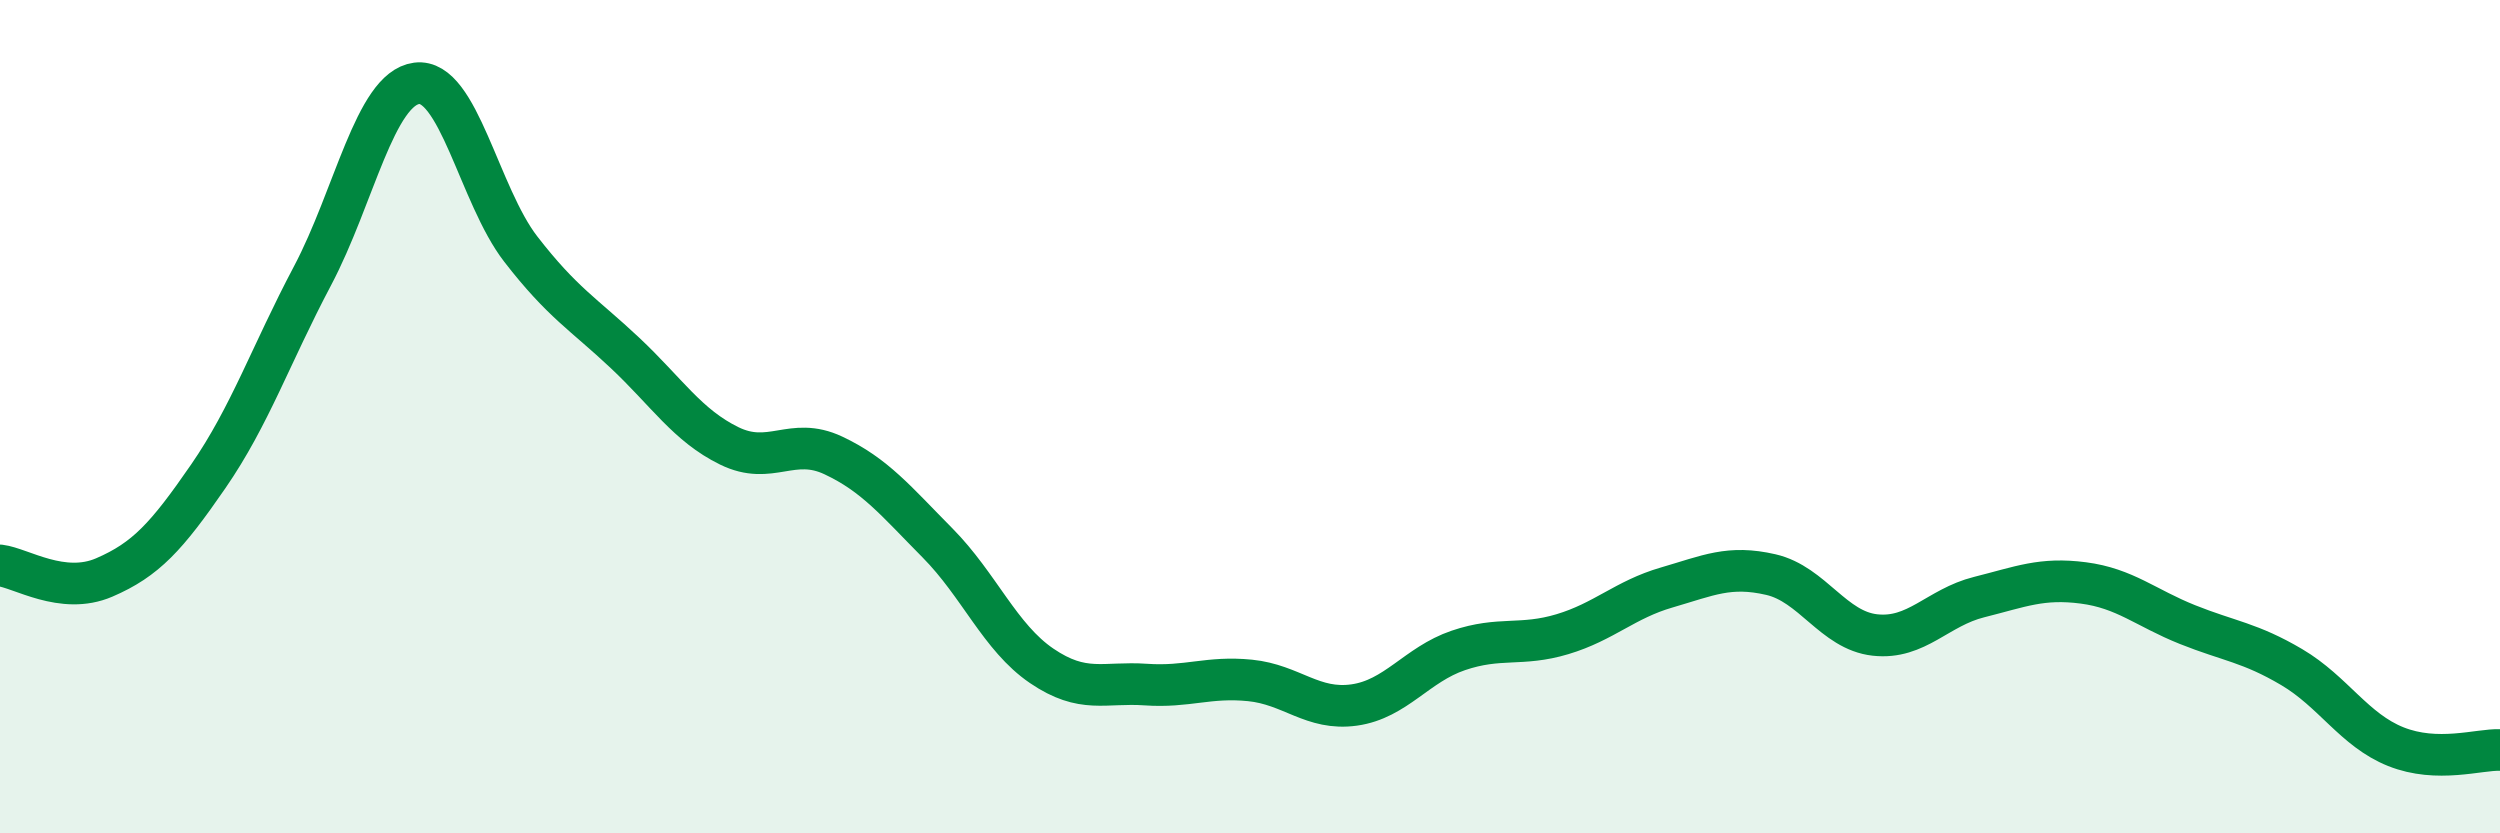
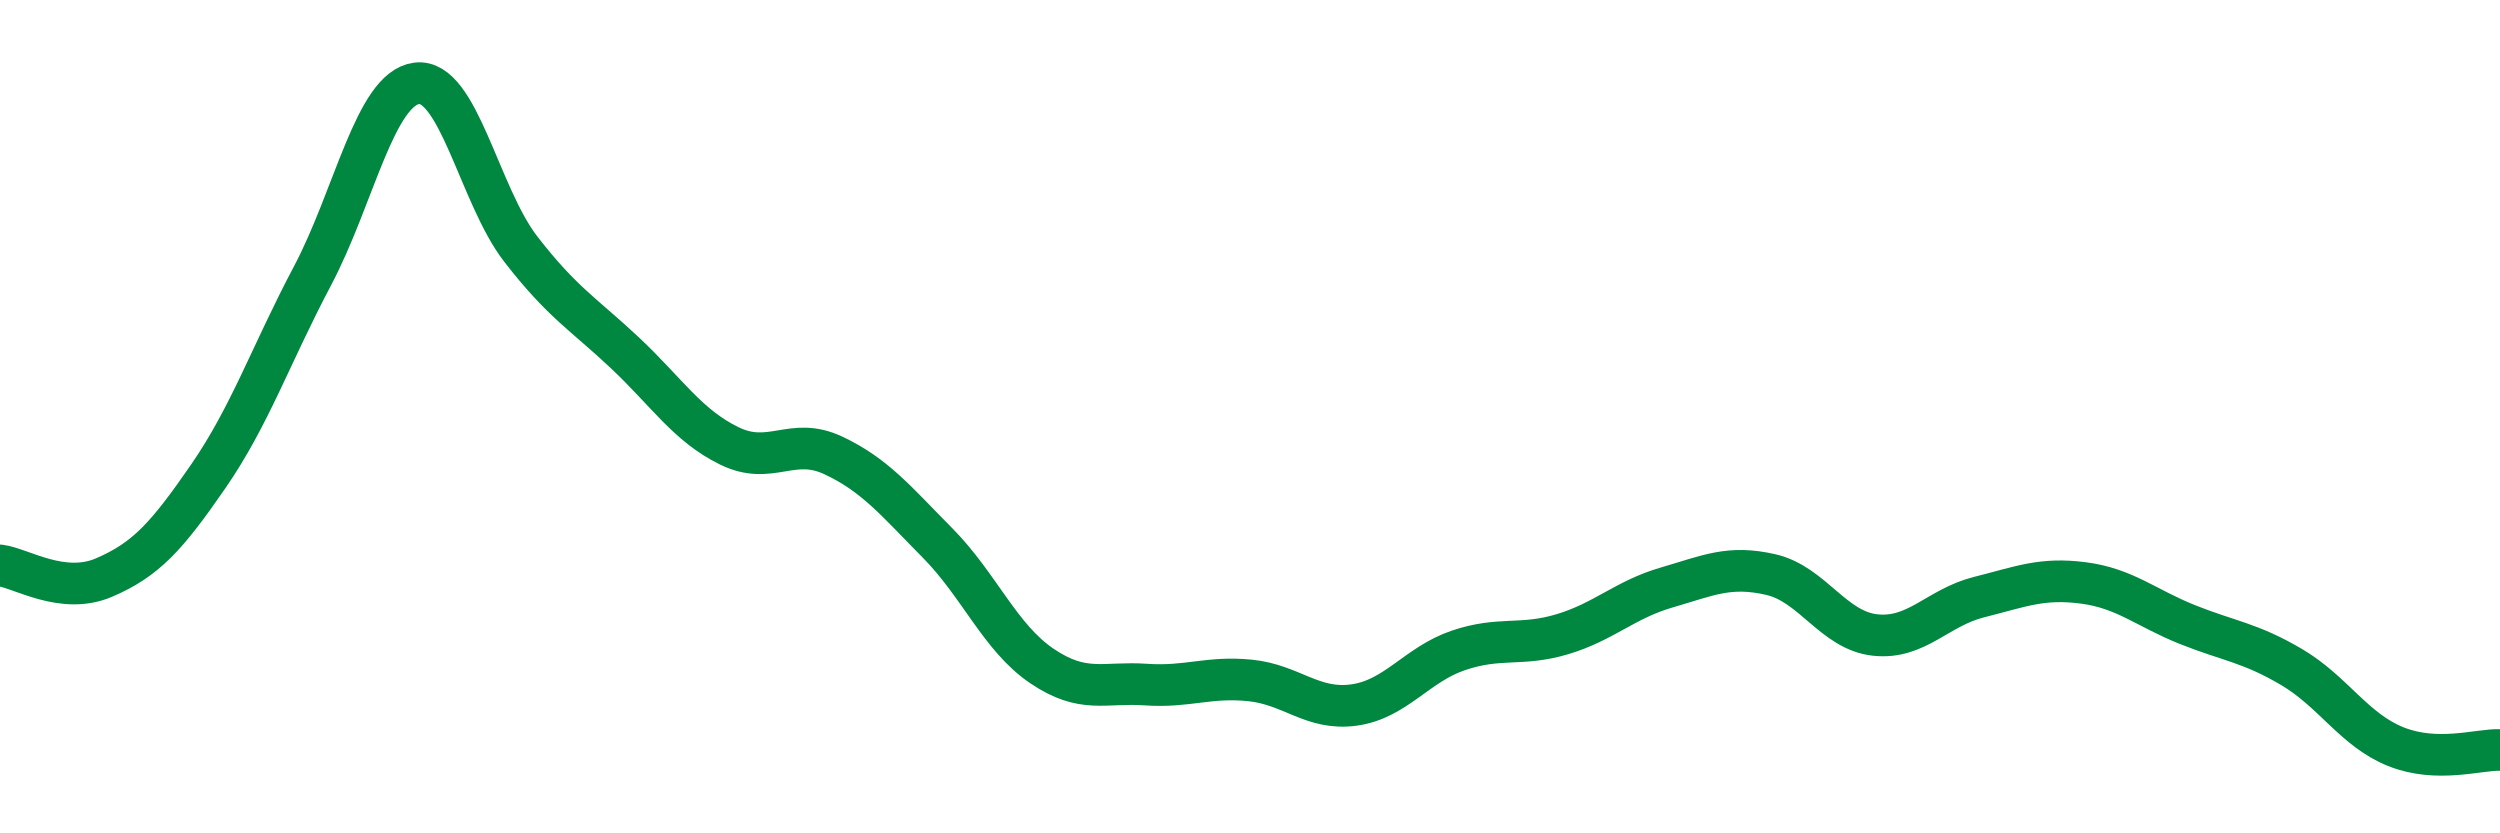
<svg xmlns="http://www.w3.org/2000/svg" width="60" height="20" viewBox="0 0 60 20">
-   <path d="M 0,13.57 C 0.5,13.63 1.5,14.29 2.5,13.86 C 3.5,13.43 4,12.88 5,11.43 C 6,9.98 6.5,8.51 7.5,6.62 C 8.5,4.73 9,2.13 10,2 C 11,1.87 11.5,4.69 12.5,5.98 C 13.5,7.27 14,7.53 15,8.47 C 16,9.41 16.5,10.21 17.5,10.7 C 18.5,11.19 19,10.46 20,10.93 C 21,11.4 21.5,12.02 22.5,13.03 C 23.5,14.04 24,15.3 25,15.98 C 26,16.66 26.5,16.36 27.5,16.43 C 28.5,16.5 29,16.23 30,16.33 C 31,16.43 31.5,17.06 32.5,16.92 C 33.5,16.78 34,15.95 35,15.61 C 36,15.27 36.5,15.52 37.5,15.22 C 38.5,14.92 39,14.39 40,14.1 C 41,13.81 41.5,13.56 42.5,13.79 C 43.5,14.02 44,15.13 45,15.24 C 46,15.35 46.5,14.58 47.5,14.33 C 48.5,14.08 49,13.86 50,13.99 C 51,14.12 51.5,14.59 52.5,14.99 C 53.5,15.39 54,15.42 55,16.01 C 56,16.6 56.5,17.52 57.5,17.92 C 58.5,18.32 59.5,17.98 60,18L60 20L0 20Z" fill="#008740" opacity="0.1" stroke-linecap="round" stroke-linejoin="round" />
  <path d="M 0,13.57 C 0.5,13.63 1.5,14.29 2.5,13.86 C 3.5,13.43 4,12.88 5,11.43 C 6,9.98 6.5,8.51 7.5,6.62 C 8.5,4.73 9,2.13 10,2 C 11,1.87 11.5,4.69 12.5,5.98 C 13.5,7.27 14,7.53 15,8.47 C 16,9.41 16.5,10.21 17.5,10.7 C 18.5,11.19 19,10.46 20,10.93 C 21,11.4 21.5,12.02 22.5,13.03 C 23.5,14.04 24,15.3 25,15.98 C 26,16.66 26.5,16.36 27.5,16.43 C 28.5,16.5 29,16.23 30,16.33 C 31,16.43 31.5,17.06 32.5,16.92 C 33.5,16.78 34,15.95 35,15.61 C 36,15.27 36.5,15.52 37.5,15.22 C 38.5,14.92 39,14.39 40,14.1 C 41,13.81 41.5,13.56 42.5,13.79 C 43.5,14.02 44,15.13 45,15.24 C 46,15.35 46.5,14.58 47.5,14.33 C 48.5,14.08 49,13.86 50,13.99 C 51,14.12 51.5,14.59 52.5,14.99 C 53.5,15.39 54,15.42 55,16.01 C 56,16.6 56.5,17.52 57.5,17.92 C 58.5,18.32 59.5,17.98 60,18" stroke="#008740" stroke-width="1" fill="none" stroke-linecap="round" stroke-linejoin="round" />
</svg>